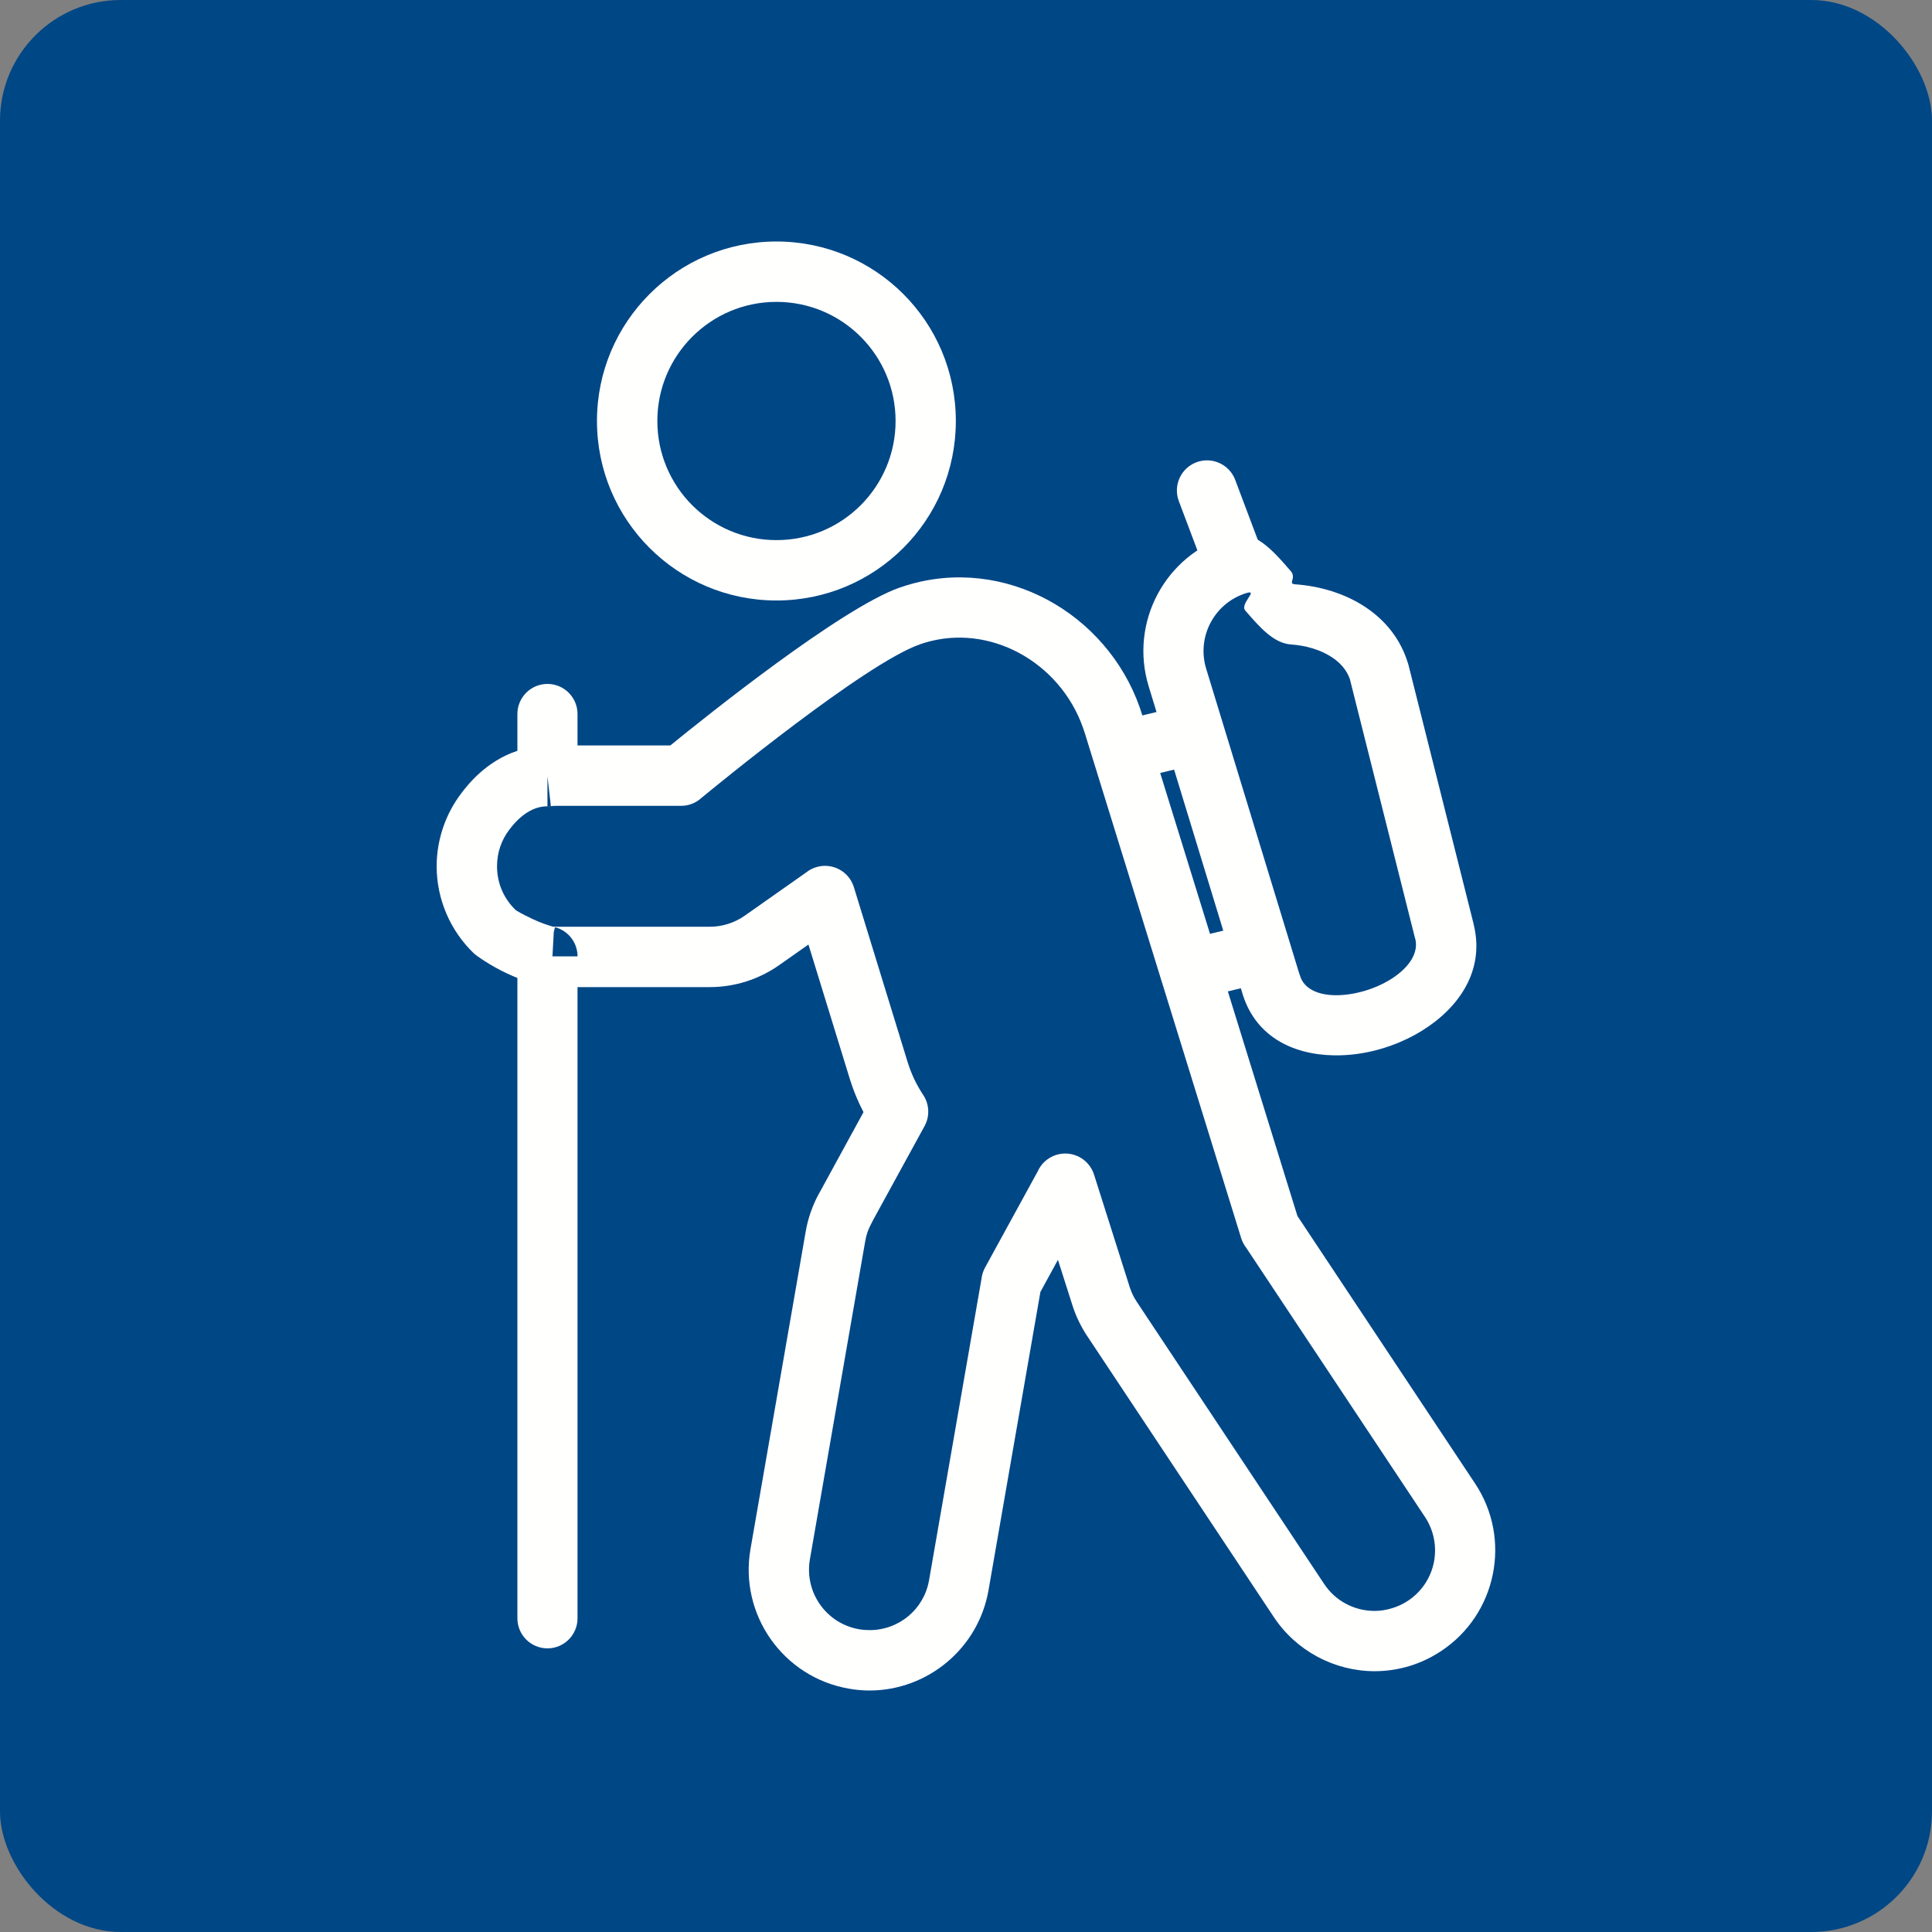
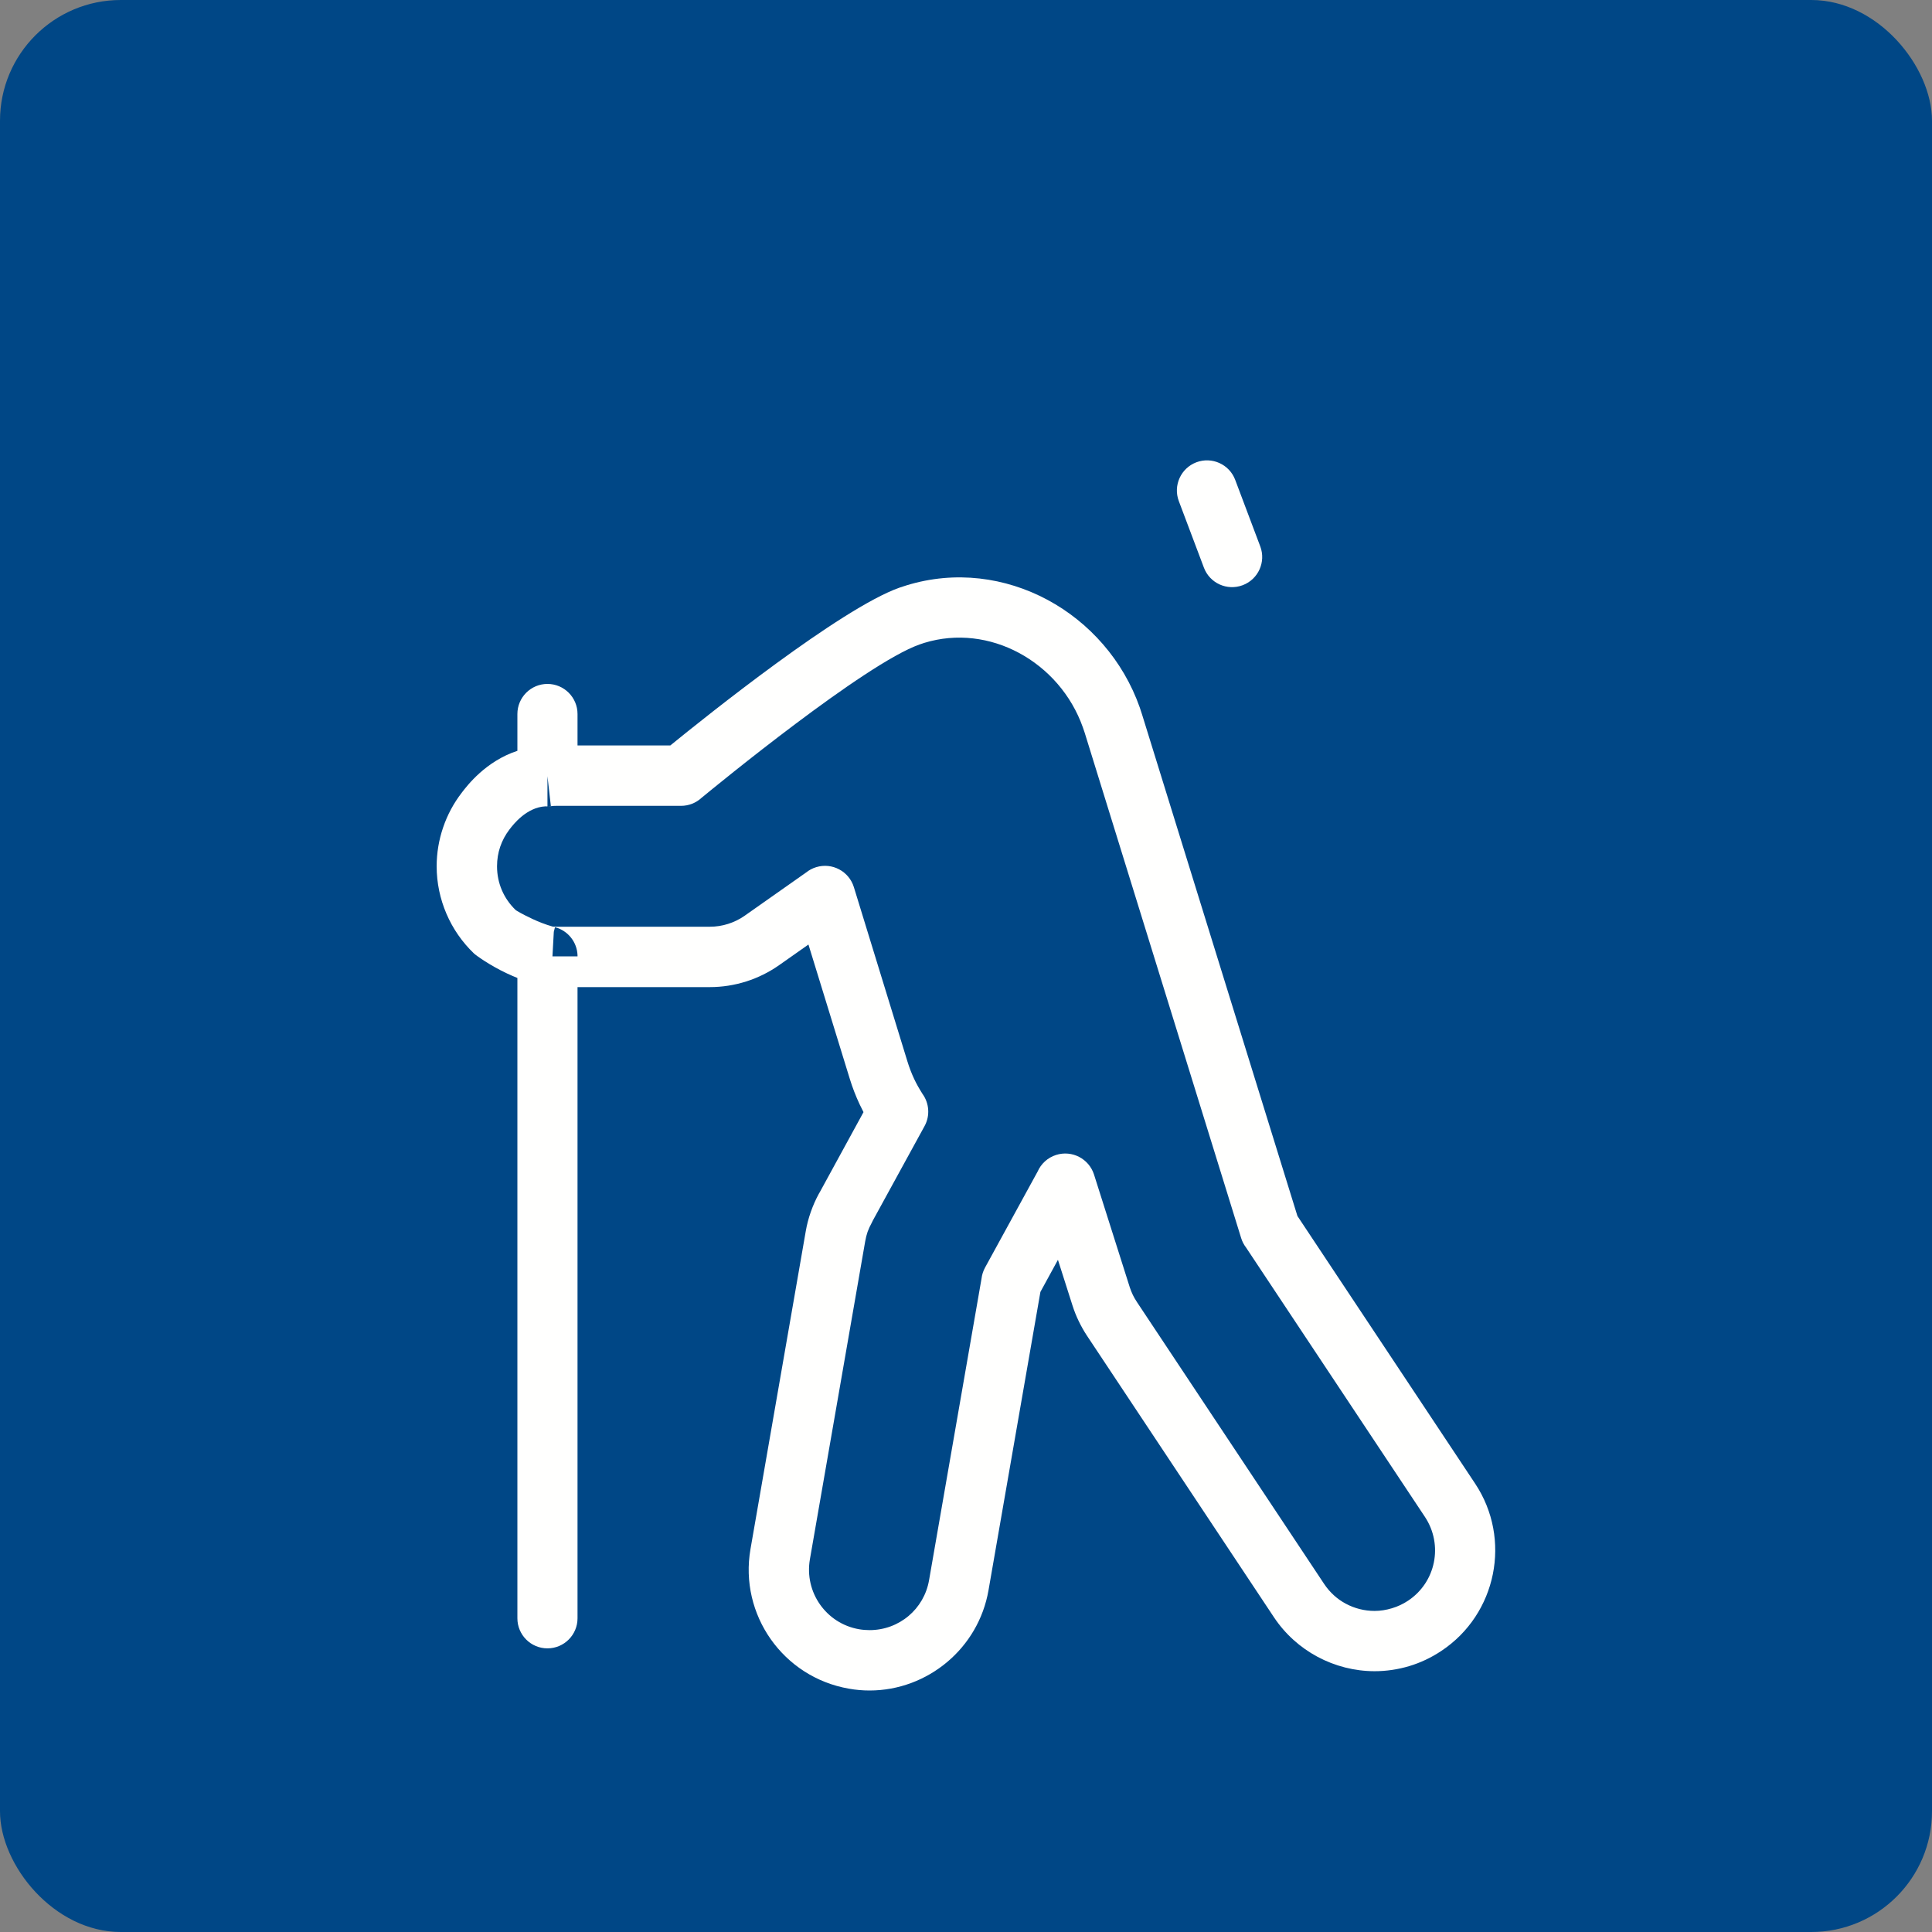
<svg xmlns="http://www.w3.org/2000/svg" width="80" height="80" viewBox="0 0 80 80" fill="none">
  <rect x="0" y="0" width="80" height="80" fill="#808080" stroke="none" />
  <rect width="80" height="80" rx="5" fill="#004786" />
  <path d="M22.669 39.6L22.932 38.584L22.876 39.6H23.085V38.426C23.051 38.414 23.017 38.403 22.981 38.394L22.932 38.584L22.876 39.6H22.669ZM23.914 39.648C23.935 39.11 23.603 38.609 23.085 38.426V39.6L23.914 39.6V39.648ZM21.424 40.495C21.273 40.434 21.13 40.372 20.996 40.309C20.265 39.967 19.701 39.553 19.625 39.48C19.142 39.017 18.751 38.458 18.484 37.831C18.225 37.225 18.081 36.562 18.081 35.871C18.081 35.314 18.175 34.773 18.348 34.265C18.525 33.742 18.786 33.258 19.115 32.831L19.13 32.811C19.349 32.525 20.119 31.517 21.424 31.09L21.424 29.566C21.424 28.878 21.981 28.32 22.669 28.32C23.356 28.32 23.914 28.878 23.914 29.566L23.914 30.867H27.757C29.212 29.682 34.814 25.191 37.247 24.333C37.322 24.306 37.42 24.275 37.538 24.238C39.555 23.618 41.631 23.902 43.375 24.838C45.101 25.765 46.505 27.335 47.197 29.3C47.226 29.381 47.26 29.485 47.299 29.613L53.724 50.353L61.082 61.432C61.844 62.579 62.068 63.929 61.815 65.184C61.561 66.441 60.83 67.6 59.68 68.363C59.259 68.643 58.815 68.85 58.362 68.987C57.888 69.13 57.401 69.201 56.918 69.201C56.095 69.2 55.28 68.993 54.553 68.603C53.845 68.223 53.219 67.671 52.748 66.962L45.004 55.301C44.883 55.118 44.769 54.916 44.663 54.696C44.564 54.49 44.478 54.274 44.407 54.05L43.807 52.167L43.081 53.496L40.932 65.849C40.722 67.053 40.095 68.084 39.224 68.818C38.339 69.563 37.206 70 36.008 70C35.867 70 35.723 69.994 35.577 69.981C35.445 69.97 35.303 69.951 35.15 69.924C33.788 69.687 32.651 68.921 31.914 67.874C31.177 66.827 30.84 65.5 31.076 64.143L33.365 50.98C33.41 50.715 33.48 50.449 33.573 50.184C33.666 49.92 33.777 49.668 33.906 49.433C33.923 49.403 33.939 49.372 33.958 49.343L35.756 46.051C35.701 45.946 35.648 45.838 35.595 45.727C35.436 45.387 35.3 45.037 35.19 44.68L33.476 39.111L32.268 39.961C31.844 40.259 31.382 40.487 30.9 40.64C30.413 40.794 29.904 40.874 29.39 40.874H23.914L23.914 67.01C23.914 67.697 23.356 68.255 22.669 68.255C21.981 68.255 21.424 67.697 21.424 67.01L21.424 40.495ZM22.051 38.053C22.295 38.167 22.58 38.281 22.887 38.368C22.907 38.37 22.926 38.371 22.943 38.372C22.958 38.373 23.003 38.374 23.085 38.374H29.39C29.65 38.374 29.905 38.334 30.148 38.257C30.393 38.179 30.625 38.066 30.833 37.92L33.378 36.129C33.498 36.032 33.638 35.956 33.795 35.908C34.454 35.705 35.154 36.075 35.357 36.735L37.573 43.947C37.652 44.204 37.745 44.446 37.851 44.672C37.947 44.877 38.065 45.086 38.2 45.298C38.473 45.676 38.522 46.192 38.284 46.629L36.144 50.537C36.129 50.57 36.113 50.603 36.096 50.635C36.027 50.76 35.969 50.884 35.926 51.005C35.884 51.127 35.85 51.259 35.826 51.4L33.537 64.563C33.418 65.247 33.586 65.914 33.955 66.438C34.323 66.962 34.891 67.345 35.57 67.463C35.634 67.474 35.708 67.484 35.791 67.491C35.862 67.497 35.935 67.5 36.008 67.5C36.615 67.5 37.183 67.283 37.622 66.913C38.054 66.55 38.366 66.035 38.471 65.429L40.643 52.943C40.661 52.788 40.709 52.634 40.788 52.489L42.966 48.511C43.106 48.194 43.375 47.937 43.73 47.824C44.388 47.614 45.091 47.978 45.301 48.636L46.78 53.299C46.815 53.407 46.858 53.515 46.909 53.622C46.954 53.715 47.012 53.816 47.084 53.924L54.828 65.585C55.066 65.943 55.377 66.219 55.725 66.405C56.093 66.603 56.504 66.705 56.918 66.705C57.161 66.705 57.404 66.665 57.639 66.594C57.873 66.524 58.097 66.42 58.303 66.283C58.88 65.9 59.247 65.321 59.373 64.695C59.5 64.067 59.386 63.388 59.002 62.809L51.597 51.659C51.508 51.544 51.439 51.413 51.394 51.267L44.916 30.345C44.9 30.295 44.876 30.223 44.843 30.13C44.363 28.767 43.39 27.678 42.193 27.035C41.013 26.402 39.617 26.207 38.271 26.621C38.228 26.634 38.164 26.656 38.078 26.686C35.811 27.485 29.64 32.549 29.044 33.041C28.822 33.244 28.526 33.368 28.202 33.368H23.085C23.009 33.368 22.965 33.368 22.951 33.369C22.93 33.37 22.904 33.372 22.872 33.376C22.806 33.386 22.738 33.392 22.669 33.392C22.64 33.392 22.611 33.391 22.583 33.389C21.796 33.431 21.246 34.151 21.113 34.325L21.098 34.344C20.932 34.56 20.8 34.803 20.711 35.065C20.627 35.313 20.581 35.584 20.581 35.871C20.581 36.225 20.652 36.558 20.779 36.855C20.912 37.168 21.109 37.449 21.353 37.683C21.371 37.7 21.601 37.843 22.051 38.053ZM22.669 32.142L22.669 33.392C22.718 33.392 22.762 33.385 22.81 33.379L22.669 32.142Z" fill="#FFFFFE" />
-   <path d="M27.219 17.432C27.219 18.795 27.771 20.028 28.663 20.921C29.556 21.813 30.789 22.365 32.151 22.365C33.514 22.365 34.747 21.813 35.639 20.921C36.532 20.028 37.084 18.795 37.084 17.432C37.084 16.074 36.535 14.84 35.639 13.944C34.747 13.052 33.514 12.5 32.151 12.5C30.789 12.5 29.556 13.052 28.664 13.945C27.771 14.837 27.219 16.07 27.219 17.432ZM26.896 22.688C25.551 21.343 24.719 19.485 24.719 17.432C24.719 15.38 25.551 13.522 26.896 12.177C28.241 10.832 30.099 10 32.151 10C34.204 10 36.062 10.832 37.407 12.177C38.749 13.519 39.579 15.377 39.579 17.432C39.579 19.485 38.752 21.343 37.407 22.688C36.062 24.033 34.204 24.865 32.151 24.865C30.099 24.865 28.241 24.033 26.896 22.688Z" fill="#FFFFFE" />
-   <path d="M51.418 41.041C51.411 41.016 51.4 40.992 51.395 40.967L47.563 28.415C47.161 27.096 47.331 25.737 47.932 24.608C48.533 23.479 49.565 22.579 50.887 22.176C51.904 21.866 52.693 22.777 53.448 23.649C53.698 23.939 53.312 24.174 53.626 24.195C54.636 24.264 55.685 24.569 56.543 25.141C57.344 25.675 57.986 26.437 58.297 27.453C58.309 27.494 58.325 27.535 58.333 27.577L61.008 38.213C61.017 38.25 61.027 38.286 61.032 38.323C61.471 40.17 60.44 41.713 58.885 42.677C58.347 43.01 57.747 43.271 57.134 43.445C56.521 43.619 55.879 43.709 55.256 43.7C53.492 43.675 51.927 42.885 51.418 41.041ZM49.946 27.692L53.776 40.239C53.794 40.283 53.81 40.329 53.823 40.377C53.982 40.951 54.583 41.2 55.285 41.21C55.658 41.215 56.06 41.156 56.46 41.043C56.86 40.929 57.242 40.764 57.576 40.557C58.258 40.135 58.736 39.54 58.614 38.919C58.603 38.887 58.594 38.855 58.586 38.822L55.911 28.184L55.895 28.119C55.764 27.744 55.498 27.446 55.161 27.221C54.68 26.902 54.067 26.727 53.46 26.686C52.737 26.636 52.162 25.972 51.563 25.28C51.326 25.007 52.141 24.396 51.61 24.558C50.949 24.76 50.432 25.212 50.13 25.779C49.828 26.346 49.743 27.028 49.946 27.692Z" fill="#FFFFFE" />
  <path d="M51.147 19.87C50.904 19.225 50.184 18.9 49.54 19.142C48.896 19.385 48.57 20.104 48.812 20.749L49.851 23.505C50.093 24.149 50.812 24.475 51.457 24.232C52.102 23.989 52.427 23.27 52.185 22.626L51.147 19.87Z" fill="#FFFFFE" />
-   <path d="M46.215 29.885C45.547 30.044 45.133 30.715 45.293 31.384C45.452 32.053 46.123 32.466 46.792 32.307L49.655 31.619C50.324 31.46 50.737 30.789 50.578 30.12C50.419 29.451 49.748 29.038 49.079 29.197L46.215 29.885Z" fill="#FFFFFE" />
-   <path d="M48.981 38.938C48.312 39.097 47.899 39.768 48.058 40.437C48.217 41.106 48.888 41.519 49.557 41.36L52.42 40.672C53.089 40.513 53.502 39.842 53.343 39.173C53.184 38.504 52.513 38.091 51.844 38.25L48.981 38.938Z" fill="#FFFFFE" />
</svg>